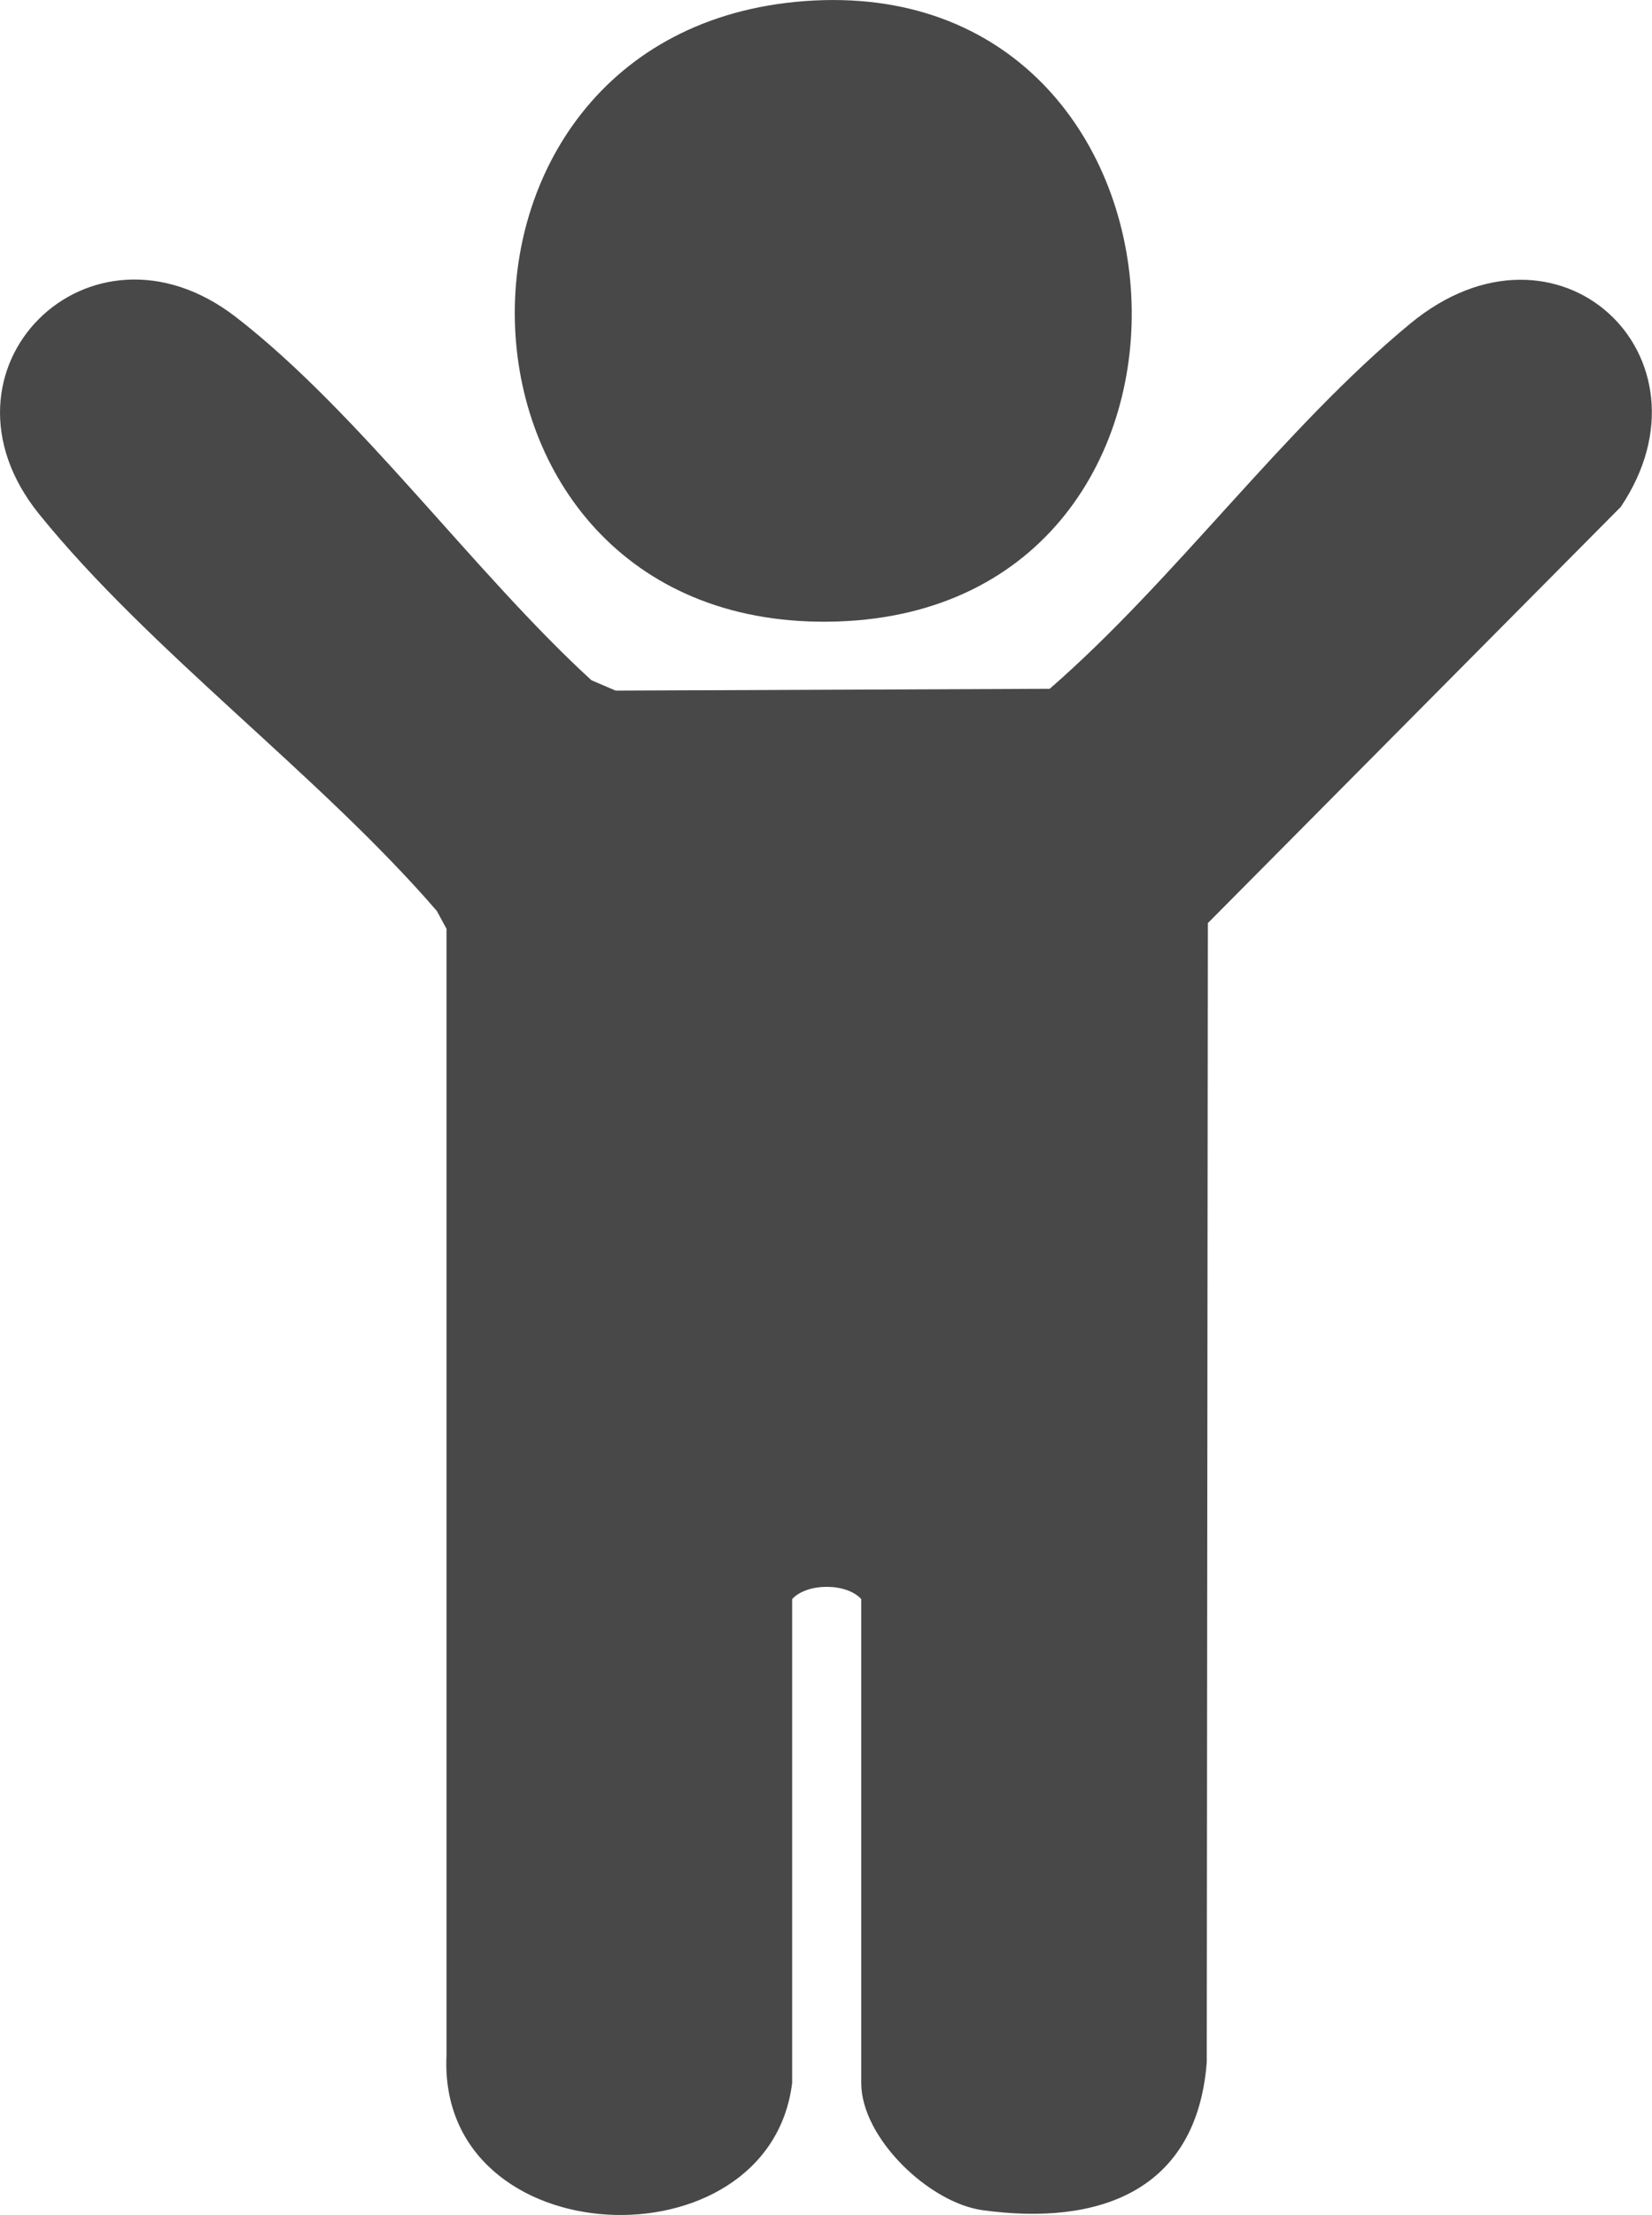
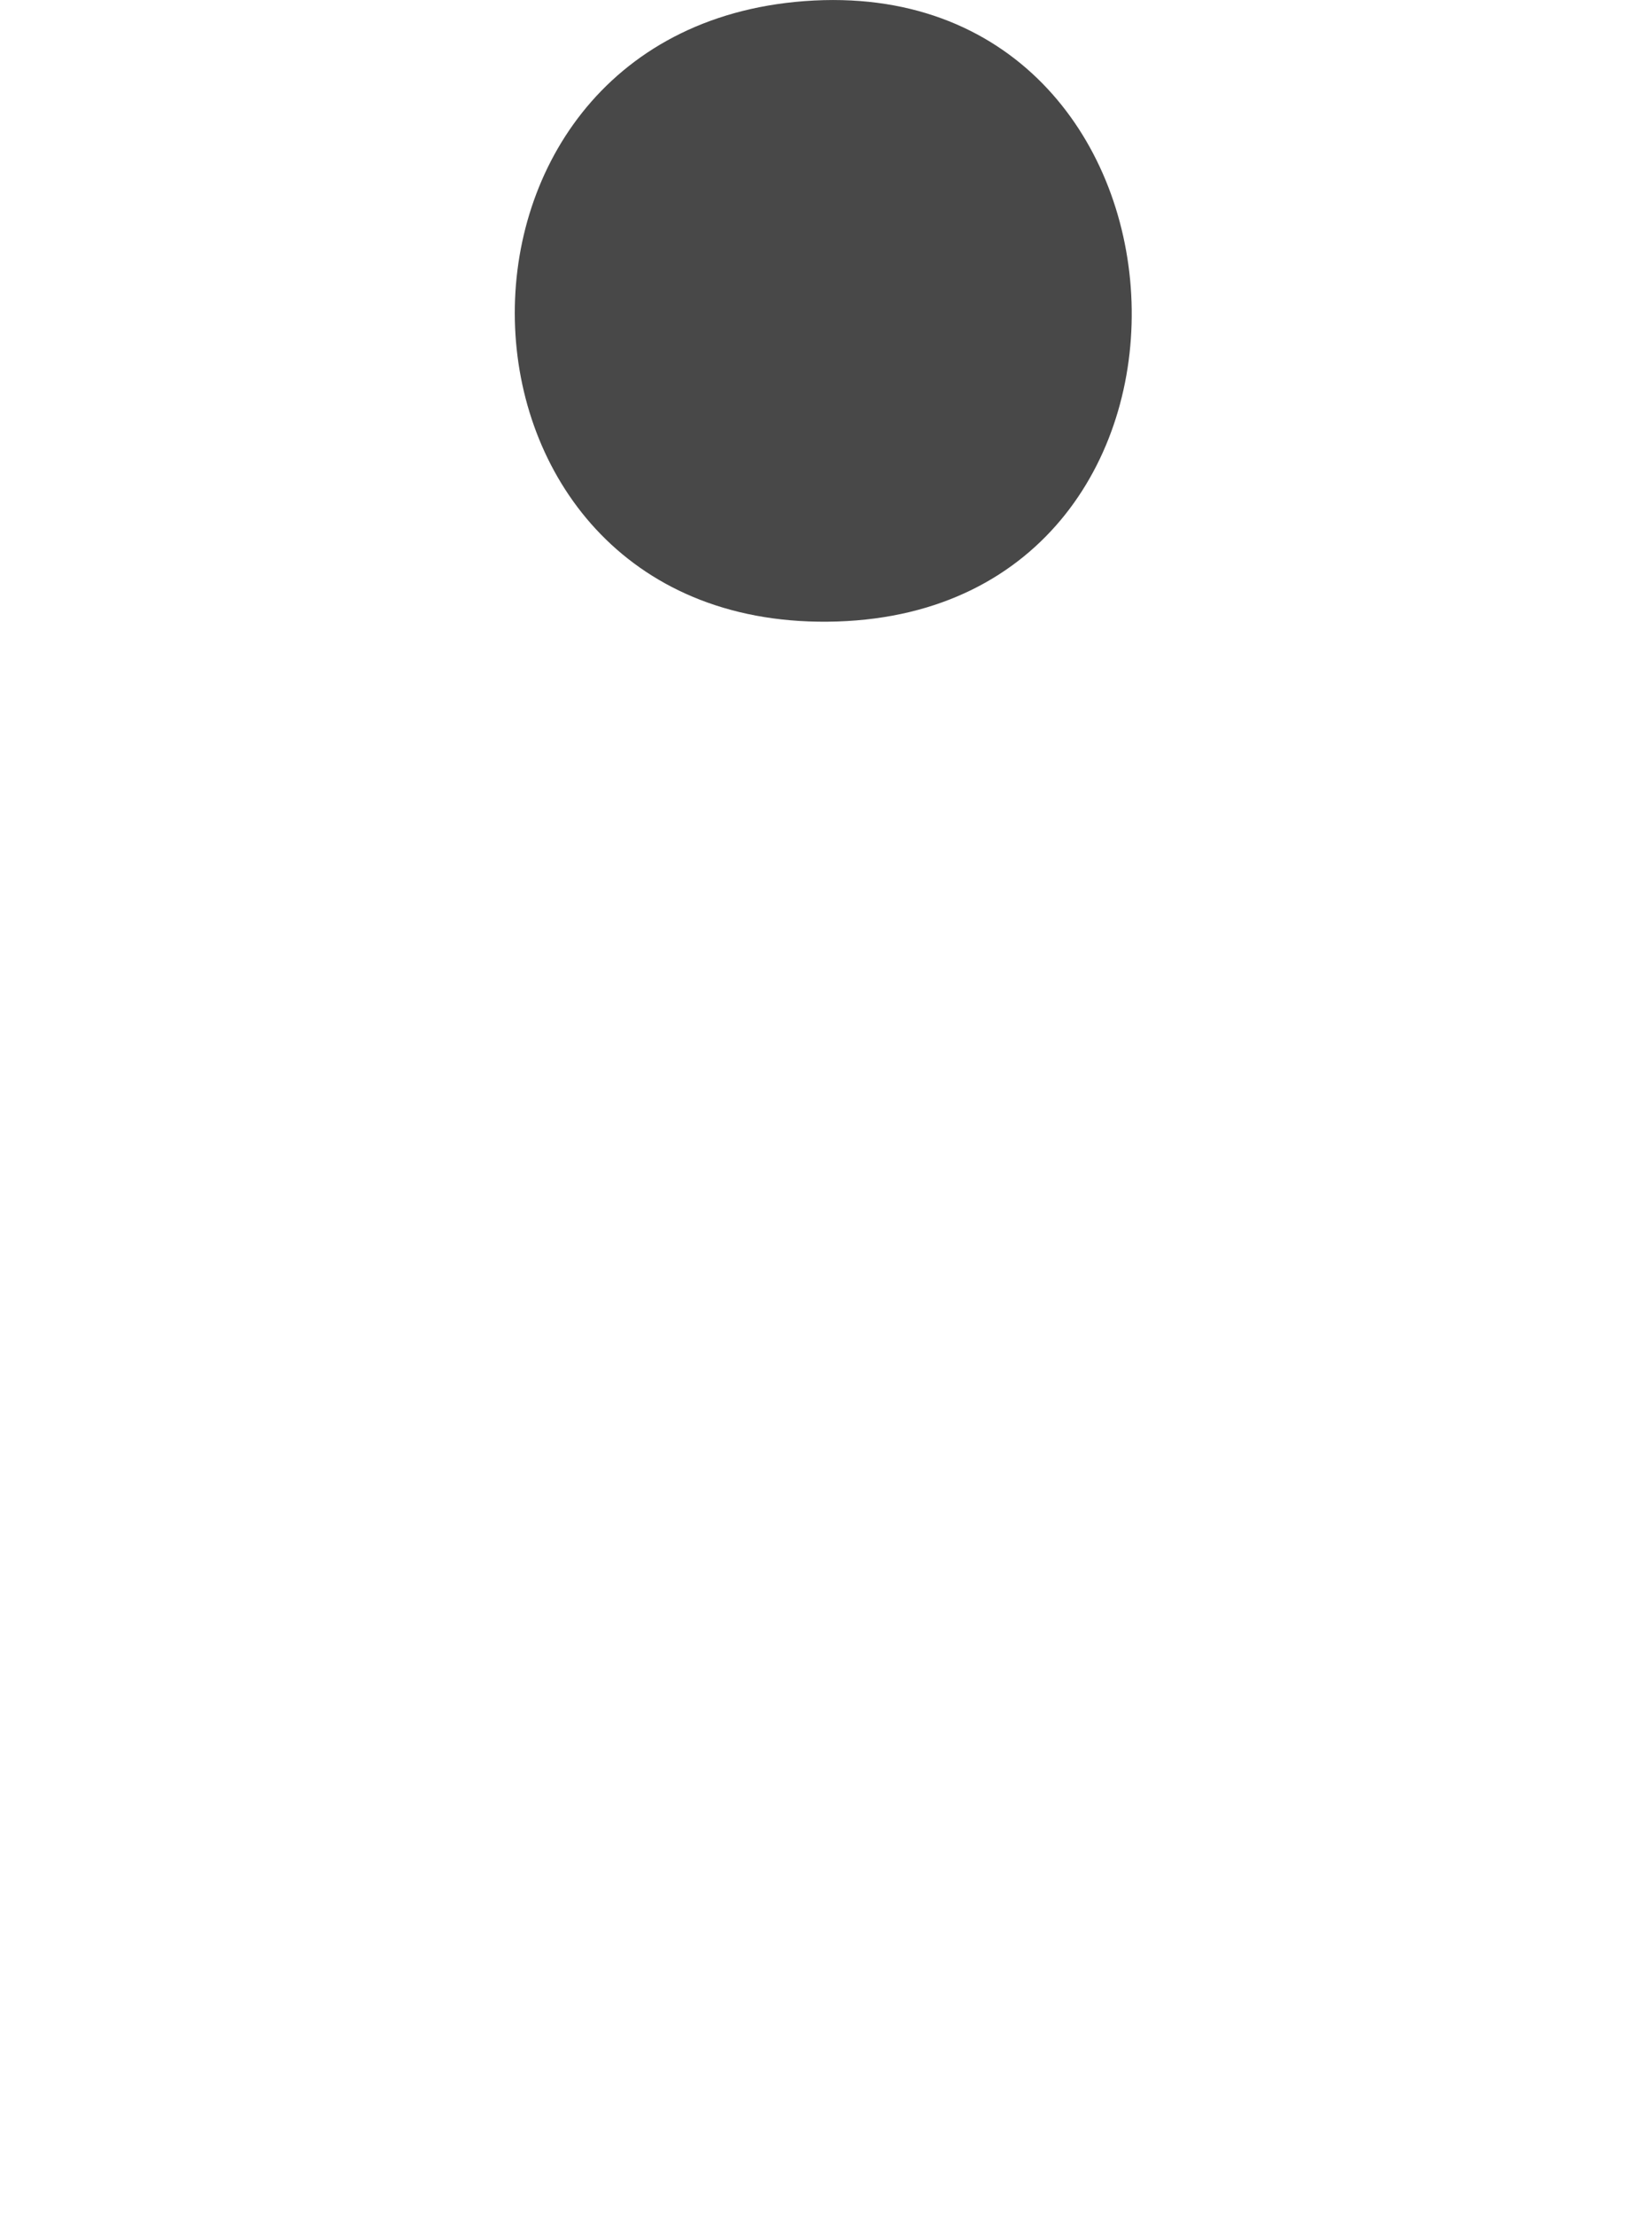
<svg xmlns="http://www.w3.org/2000/svg" id="_レイヤー_2" data-name="レイヤー 2" viewBox="0 0 119.58 160.24">
  <defs>
    <style>
      .cls-1 {
        fill: #484848;
      }
    </style>
  </defs>
  <g id="_レイヤー_1-2" data-name="レイヤー 1">
-     <path class="cls-1" d="M57.34,150.68c-1.66,13.51-25.69,12.56-25.02-1.98v-81.51s-.7-1.29-.7-1.29c-8.46-9.8-20.79-18.81-28.79-28.71-8.42-10.43,3.63-22.46,14.25-14.25,8.91,6.89,17.28,18.54,25.73,26.27l1.75.75,31.42-.13c9.06-7.87,16.91-18.83,26.09-26.41,10.69-8.83,22.54,2.39,15.25,13.25l-29.89,30.11-.08,82.42c-.73,9.29-7.77,11.85-16.22,10.69-3.87-.53-8.79-5.22-8.79-9.21v-35c-1.07-1.18-3.92-1.18-5,0v35Z" />
    <path class="cls-1" d="M58.24.08c29.88-2.23,32.38,43.91,2.37,44.88S29.21,2.25,58.24.08Z" />
  </g>
</svg>